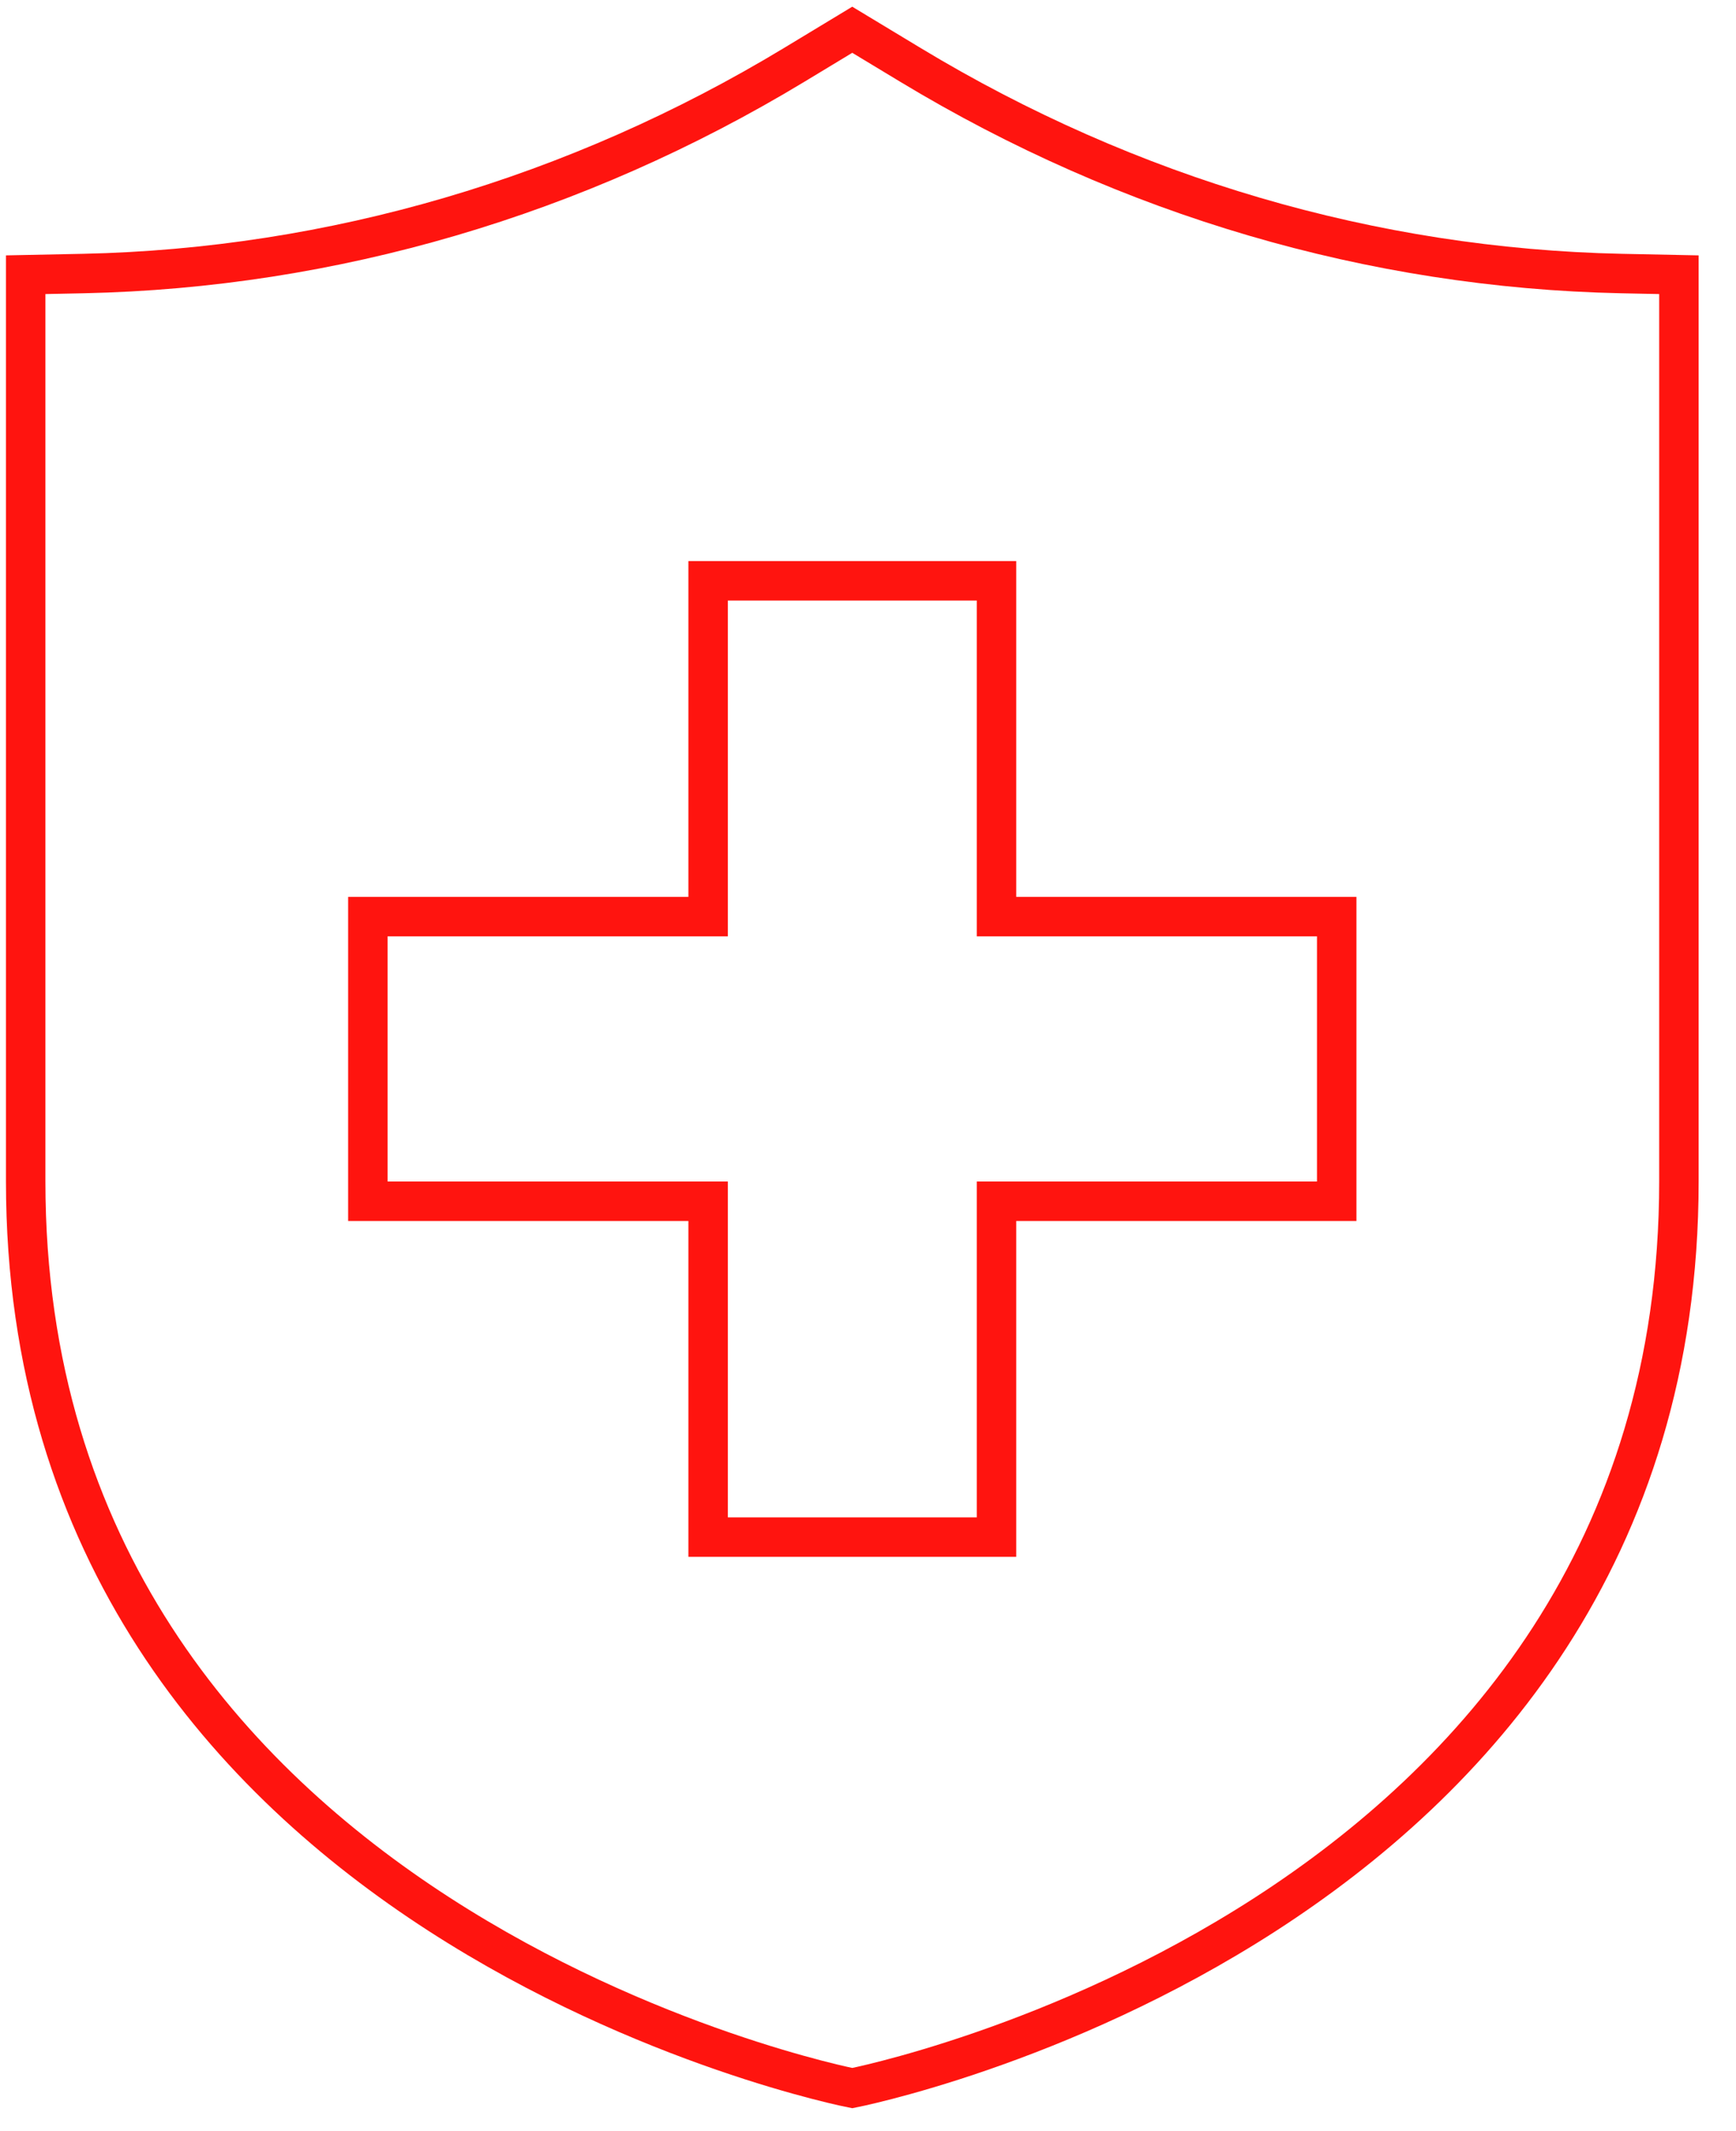
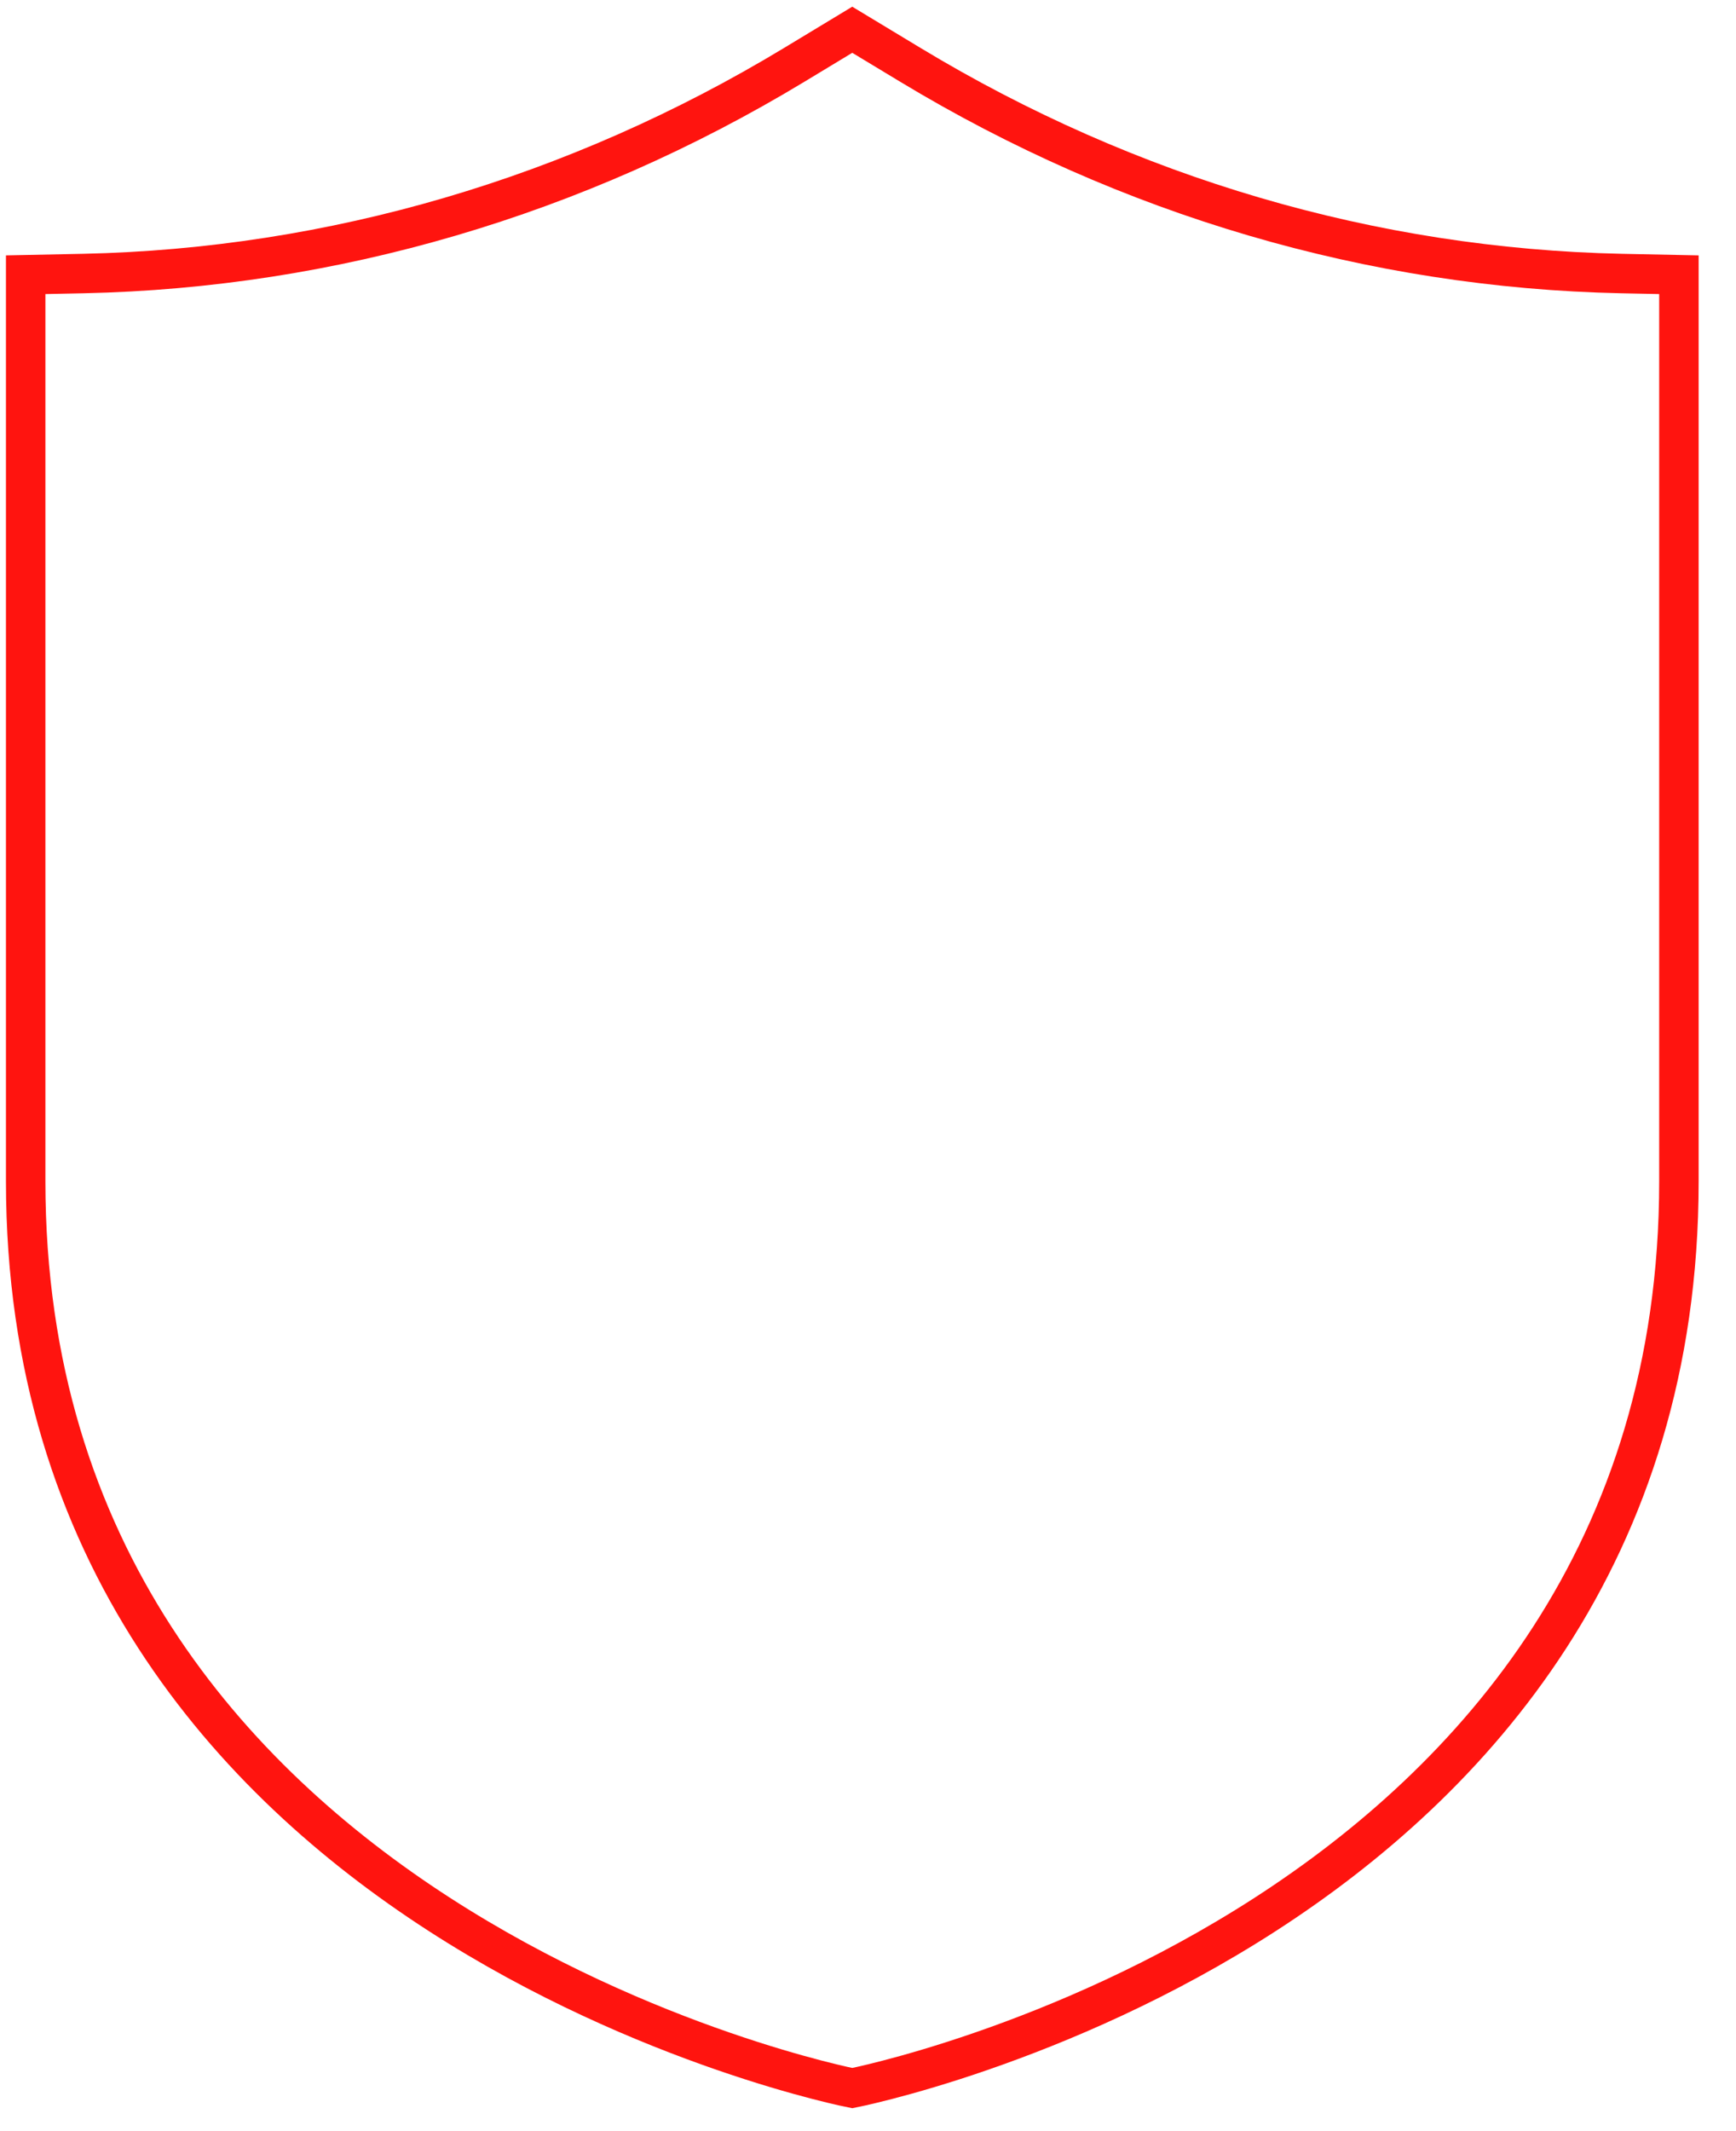
<svg xmlns="http://www.w3.org/2000/svg" width="44px" height="54px" viewBox="0 0 44 54" version="1.1">
  <title>Group 5</title>
  <desc>Created with Sketch.</desc>
  <g id="Homepage" stroke="none" stroke-width="1" fill="none" fill-rule="evenodd">
    <g id="3_desktop-culture" transform="translate(-438, -2666)" stroke="#FF140F">
      <g id="Our-Benefits" transform="translate(113, 2546)">
        <g id="insurance" transform="translate(244, 120)">
          <g id="Group-5" transform="translate(81, 0)">
            <path d="M41.091,6.931 C34.784,6.797 28.601,4.983 23.075,1.644 L21.601,0.754 L20.129,1.644 C14.604,4.983 8.421,6.797 2.113,6.931 L0.651,6.961 L0.651,29.936 C0.651,48.814 21.601,52.91 21.601,52.91 C21.601,52.91 42.553,48.814 42.553,29.936 L42.553,6.961 L41.091,6.931 Z" id="Stroke-1" />
-             <polygon id="Stroke-3" points="33.88 23.226 25.257 23.226 25.257 14.717 17.948 14.717 17.948 23.226 9.324 23.226 9.324 30.438 17.948 30.438 17.948 38.948 25.257 38.948 25.257 30.438 33.88 30.438" />
          </g>
        </g>
      </g>
    </g>
  </g>
</svg>